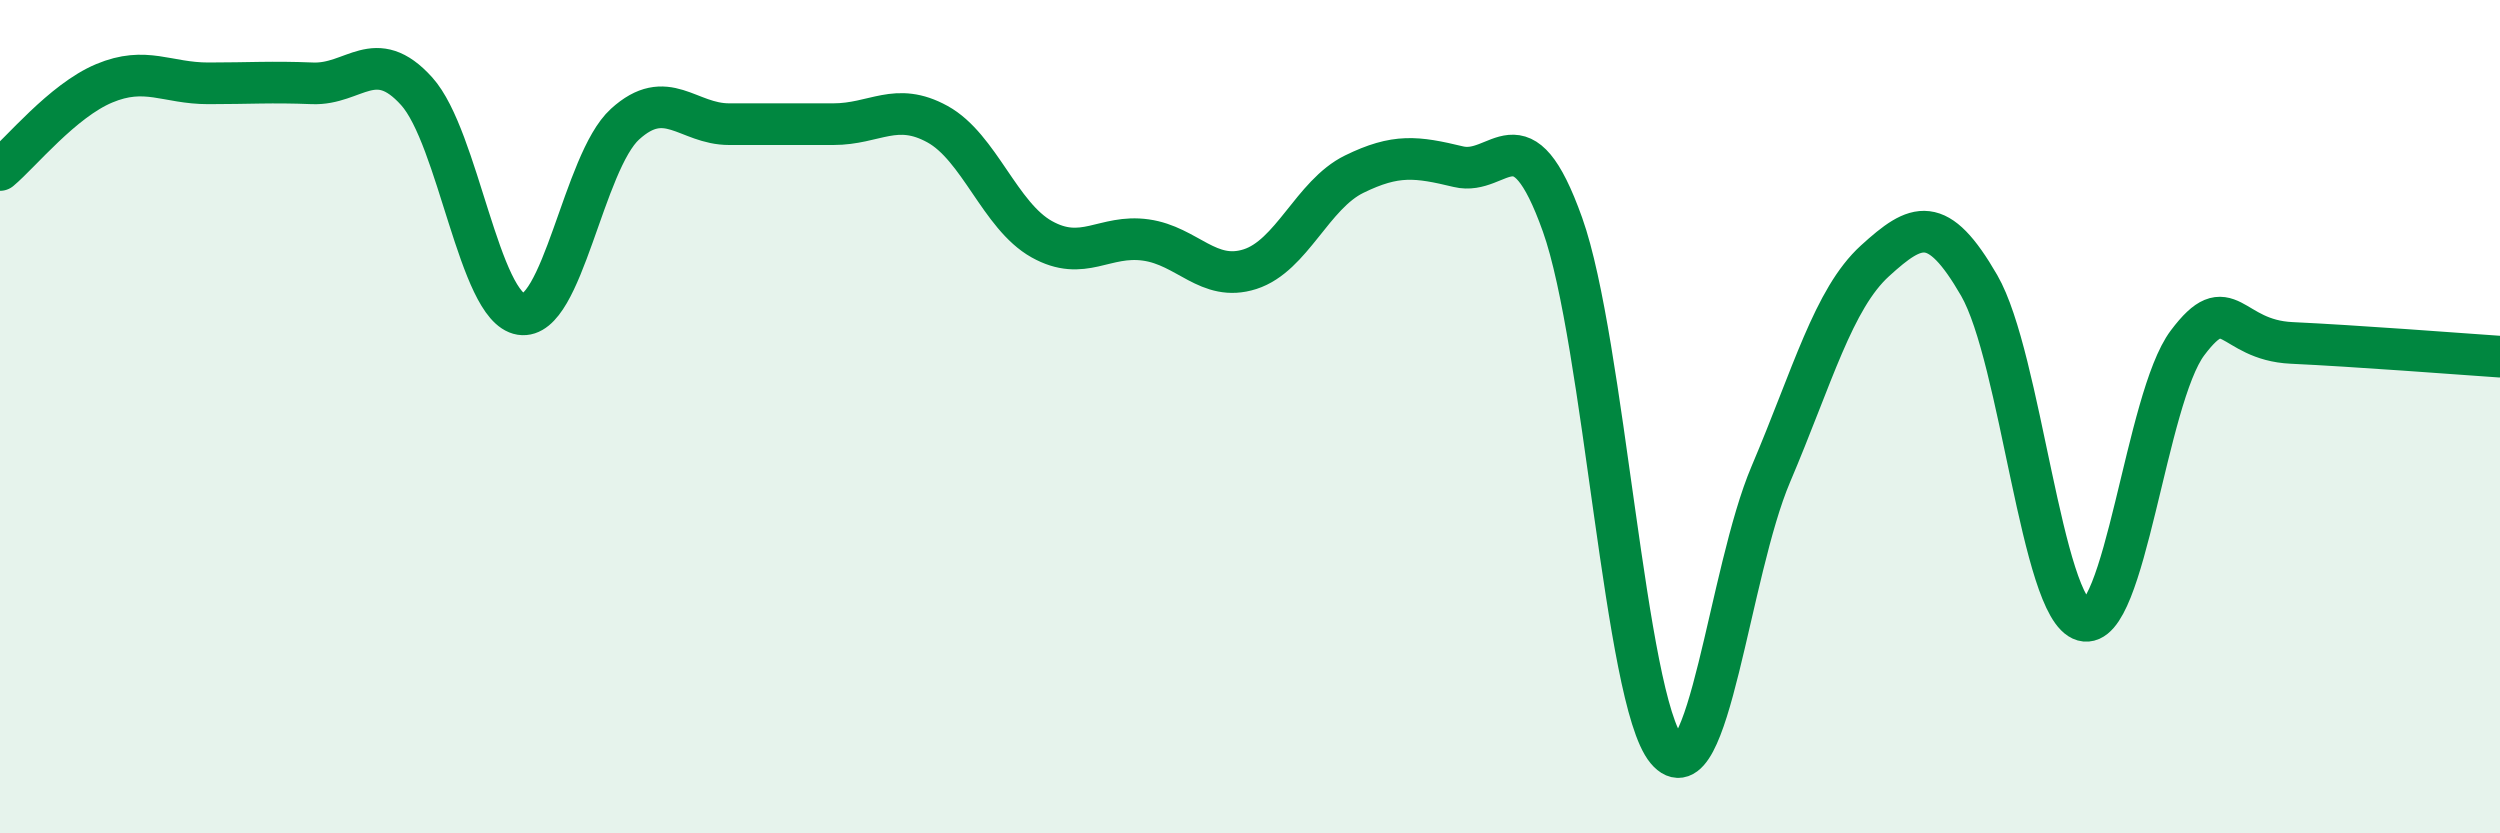
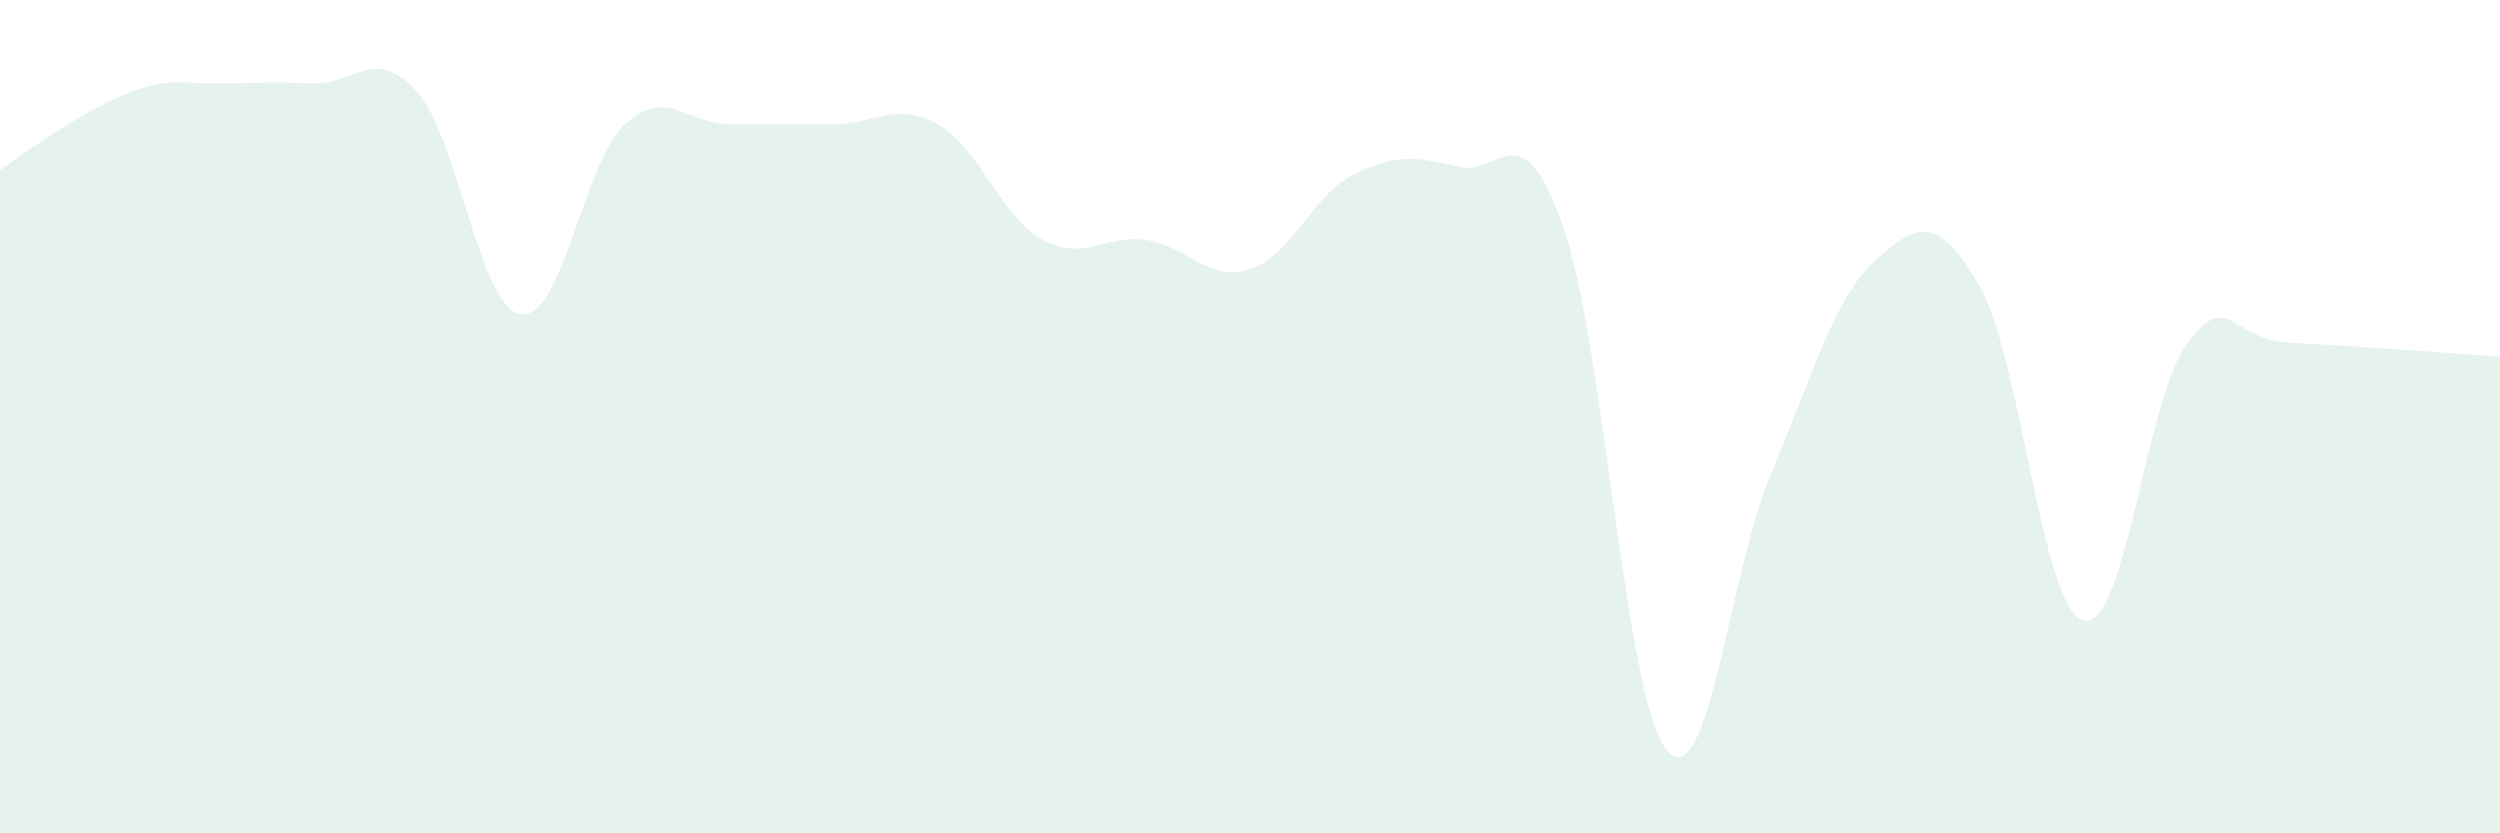
<svg xmlns="http://www.w3.org/2000/svg" width="60" height="20" viewBox="0 0 60 20">
-   <path d="M 0,4.08 C 0.5,3.66 1.5,2.42 2.5,2 C 3.5,1.58 4,2 5,2 C 6,2 6.5,1.96 7.5,2 C 8.5,2.04 9,1.08 10,2.19 C 11,3.3 11.5,7.38 12.5,7.54 C 13.5,7.7 14,3.89 15,2.98 C 16,2.07 16.5,2.98 17.5,2.98 C 18.5,2.98 19,2.98 20,2.98 C 21,2.98 21.5,2.43 22.5,2.98 C 23.5,3.53 24,5.18 25,5.74 C 26,6.3 26.5,5.62 27.5,5.76 C 28.5,5.9 29,6.78 30,6.46 C 31,6.14 31.5,4.67 32.5,4.18 C 33.5,3.69 34,3.76 35,4 C 36,4.24 36.5,2.59 37.5,5.39 C 38.5,8.19 39,16.8 40,18 C 41,19.2 41.5,13.73 42.5,11.38 C 43.5,9.03 44,7.17 45,6.26 C 46,5.35 46.5,5.12 47.5,6.85 C 48.5,8.58 49,14.61 50,14.89 C 51,15.17 51.5,9.56 52.5,8.23 C 53.5,6.9 53.5,8.16 55,8.23 C 56.5,8.3 59,8.49 60,8.56L60 20L0 20Z" fill="#008740" opacity="0.1" stroke-linecap="round" stroke-linejoin="round" />
-   <path d="M 0,4.08 C 0.5,3.66 1.5,2.42 2.5,2 C 3.5,1.58 4,2 5,2 C 6,2 6.5,1.96 7.5,2 C 8.5,2.04 9,1.08 10,2.19 C 11,3.3 11.5,7.38 12.5,7.54 C 13.5,7.7 14,3.89 15,2.98 C 16,2.07 16.5,2.98 17.5,2.98 C 18.5,2.98 19,2.98 20,2.98 C 21,2.98 21.5,2.43 22.5,2.98 C 23.5,3.53 24,5.18 25,5.74 C 26,6.3 26.5,5.62 27.5,5.76 C 28.5,5.9 29,6.78 30,6.46 C 31,6.14 31.5,4.67 32.5,4.18 C 33.5,3.69 34,3.76 35,4 C 36,4.24 36.5,2.59 37.5,5.39 C 38.5,8.19 39,16.8 40,18 C 41,19.2 41.5,13.73 42.5,11.38 C 43.5,9.03 44,7.17 45,6.26 C 46,5.35 46.5,5.12 47.5,6.85 C 48.5,8.58 49,14.61 50,14.89 C 51,15.17 51.5,9.56 52.5,8.23 C 53.5,6.9 53.5,8.16 55,8.23 C 56.5,8.3 59,8.49 60,8.56" stroke="#008740" stroke-width="1" fill="none" stroke-linecap="round" stroke-linejoin="round" />
+   <path d="M 0,4.08 C 3.5,1.58 4,2 5,2 C 6,2 6.5,1.96 7.5,2 C 8.5,2.04 9,1.08 10,2.19 C 11,3.3 11.5,7.38 12.5,7.54 C 13.5,7.7 14,3.89 15,2.98 C 16,2.07 16.5,2.98 17.5,2.98 C 18.5,2.98 19,2.98 20,2.98 C 21,2.98 21.5,2.43 22.5,2.98 C 23.5,3.53 24,5.18 25,5.74 C 26,6.3 26.5,5.62 27.5,5.76 C 28.5,5.9 29,6.78 30,6.46 C 31,6.14 31.5,4.67 32.5,4.18 C 33.5,3.69 34,3.76 35,4 C 36,4.24 36.5,2.59 37.5,5.39 C 38.5,8.19 39,16.8 40,18 C 41,19.2 41.5,13.73 42.5,11.38 C 43.5,9.03 44,7.17 45,6.26 C 46,5.35 46.5,5.12 47.5,6.85 C 48.5,8.58 49,14.61 50,14.89 C 51,15.17 51.5,9.56 52.5,8.23 C 53.5,6.9 53.5,8.16 55,8.23 C 56.5,8.3 59,8.49 60,8.56L60 20L0 20Z" fill="#008740" opacity="0.1" stroke-linecap="round" stroke-linejoin="round" />
</svg>